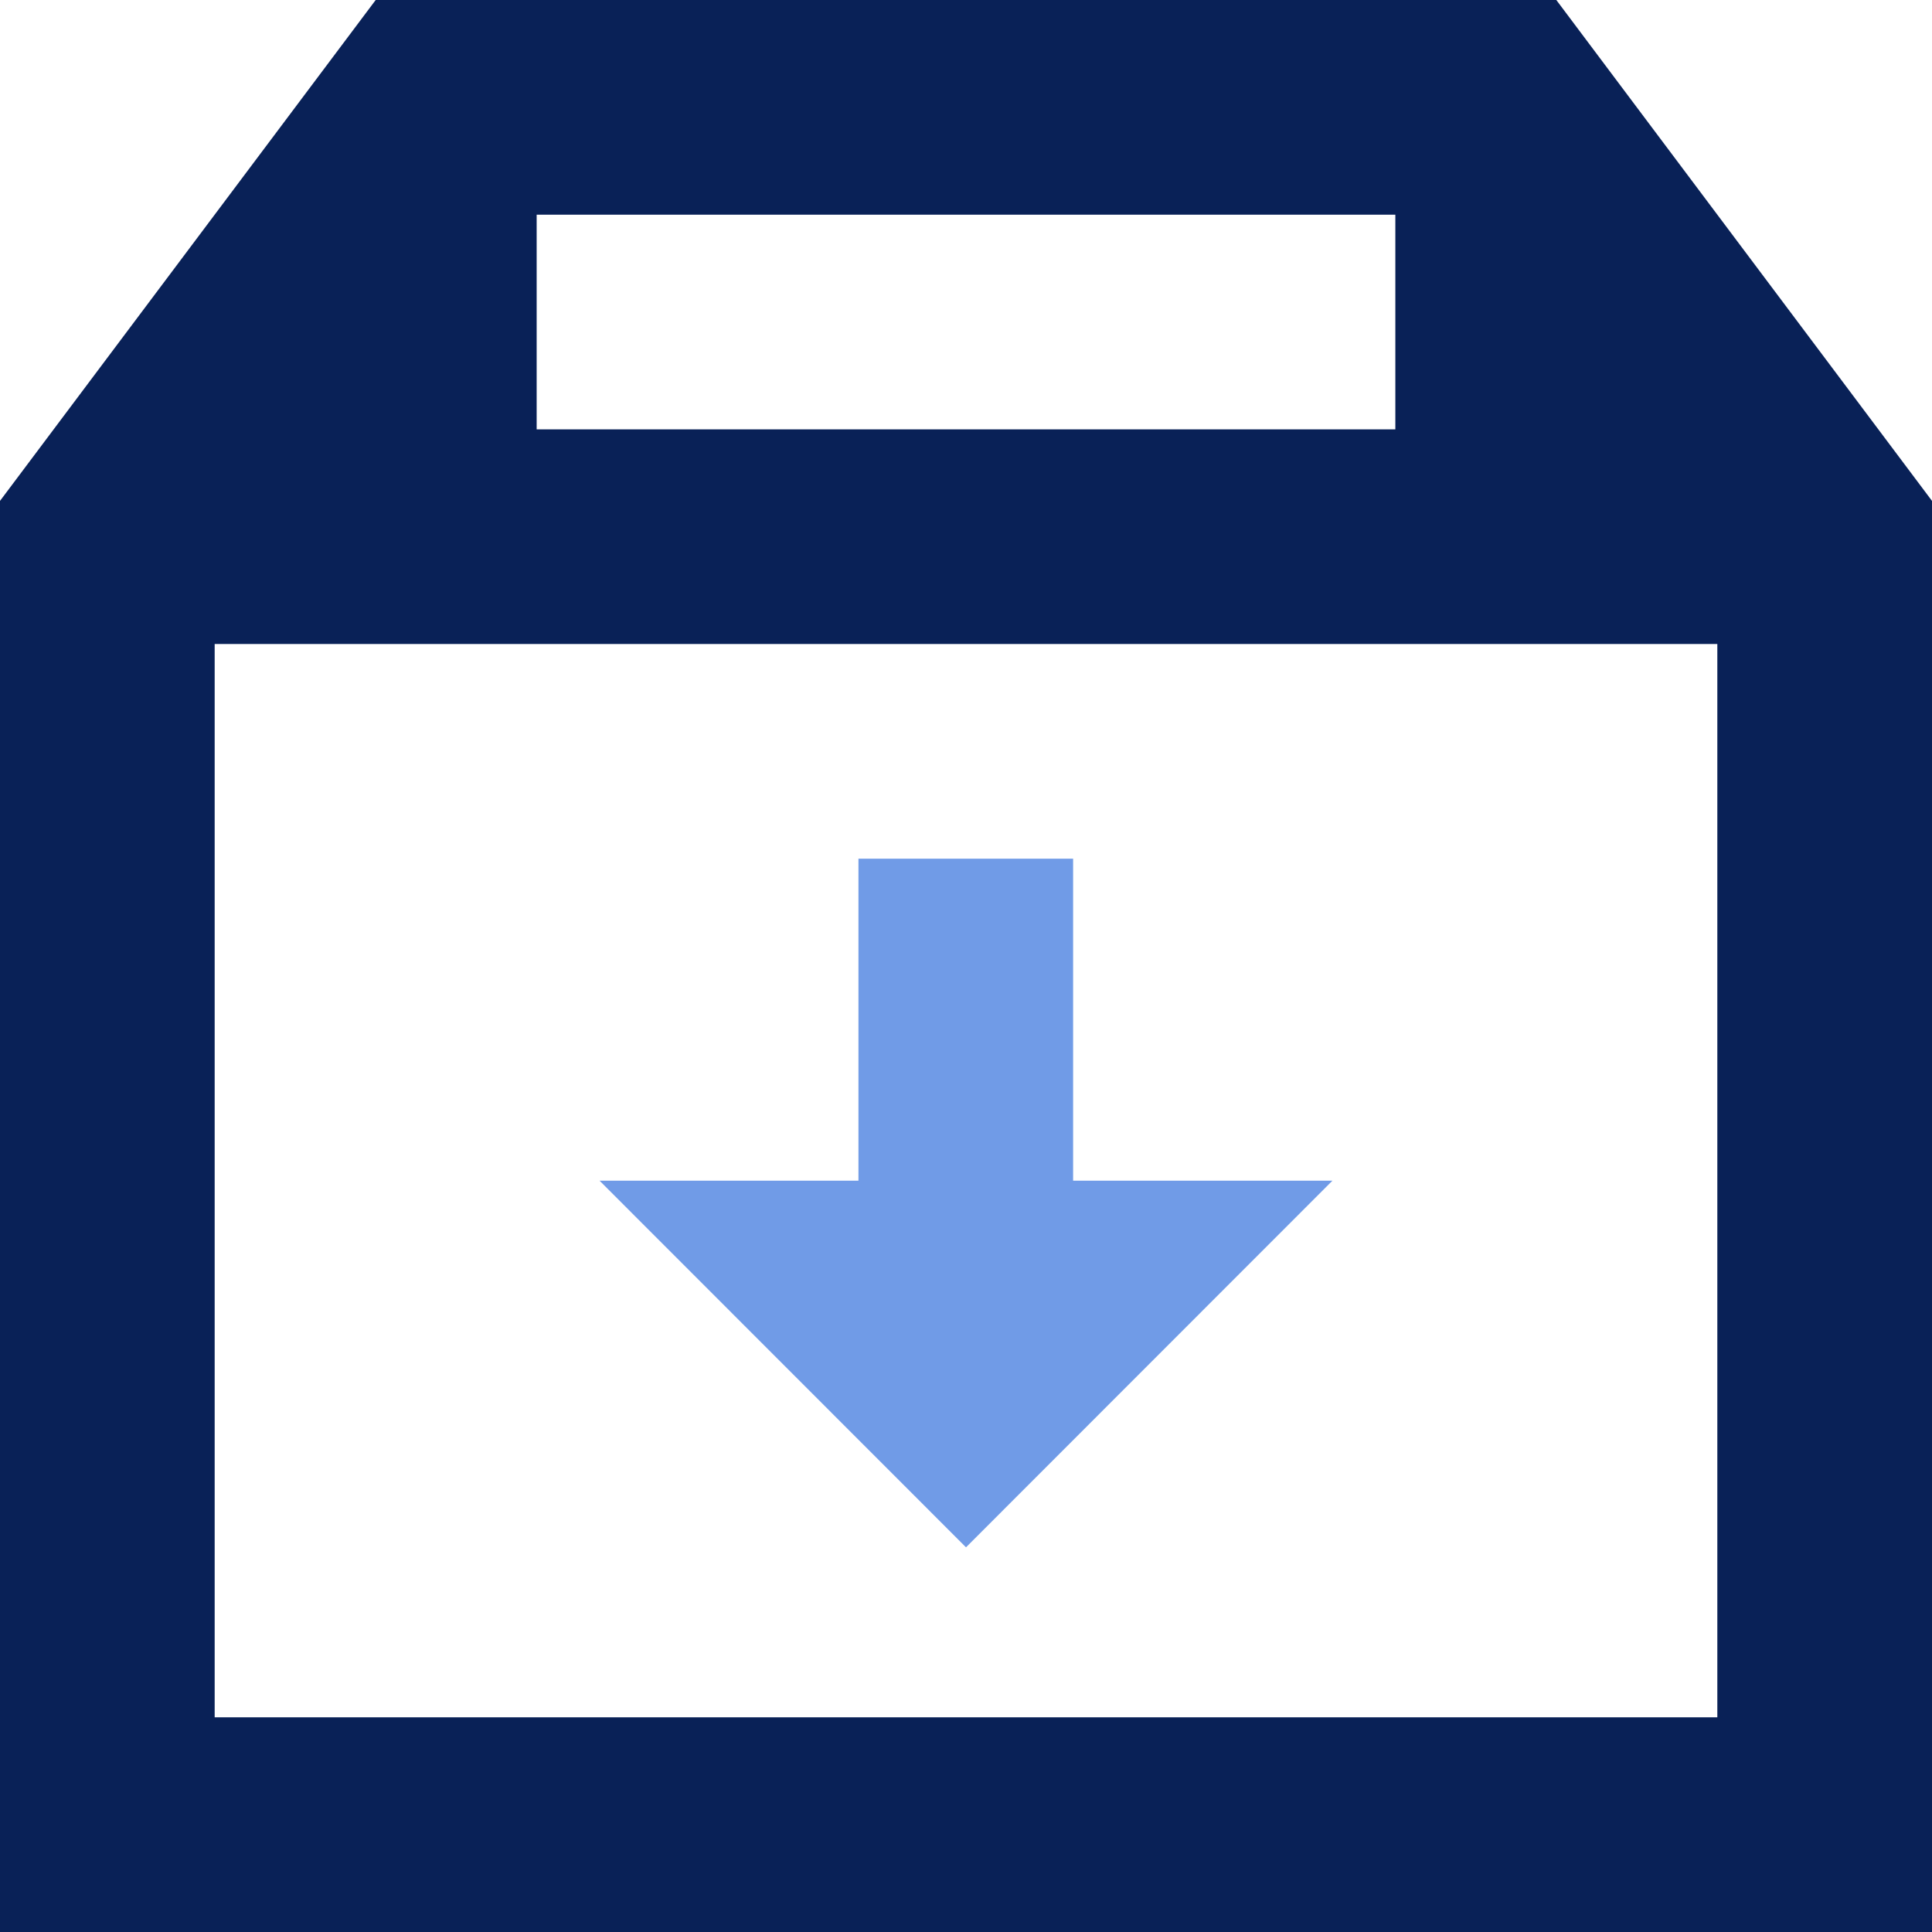
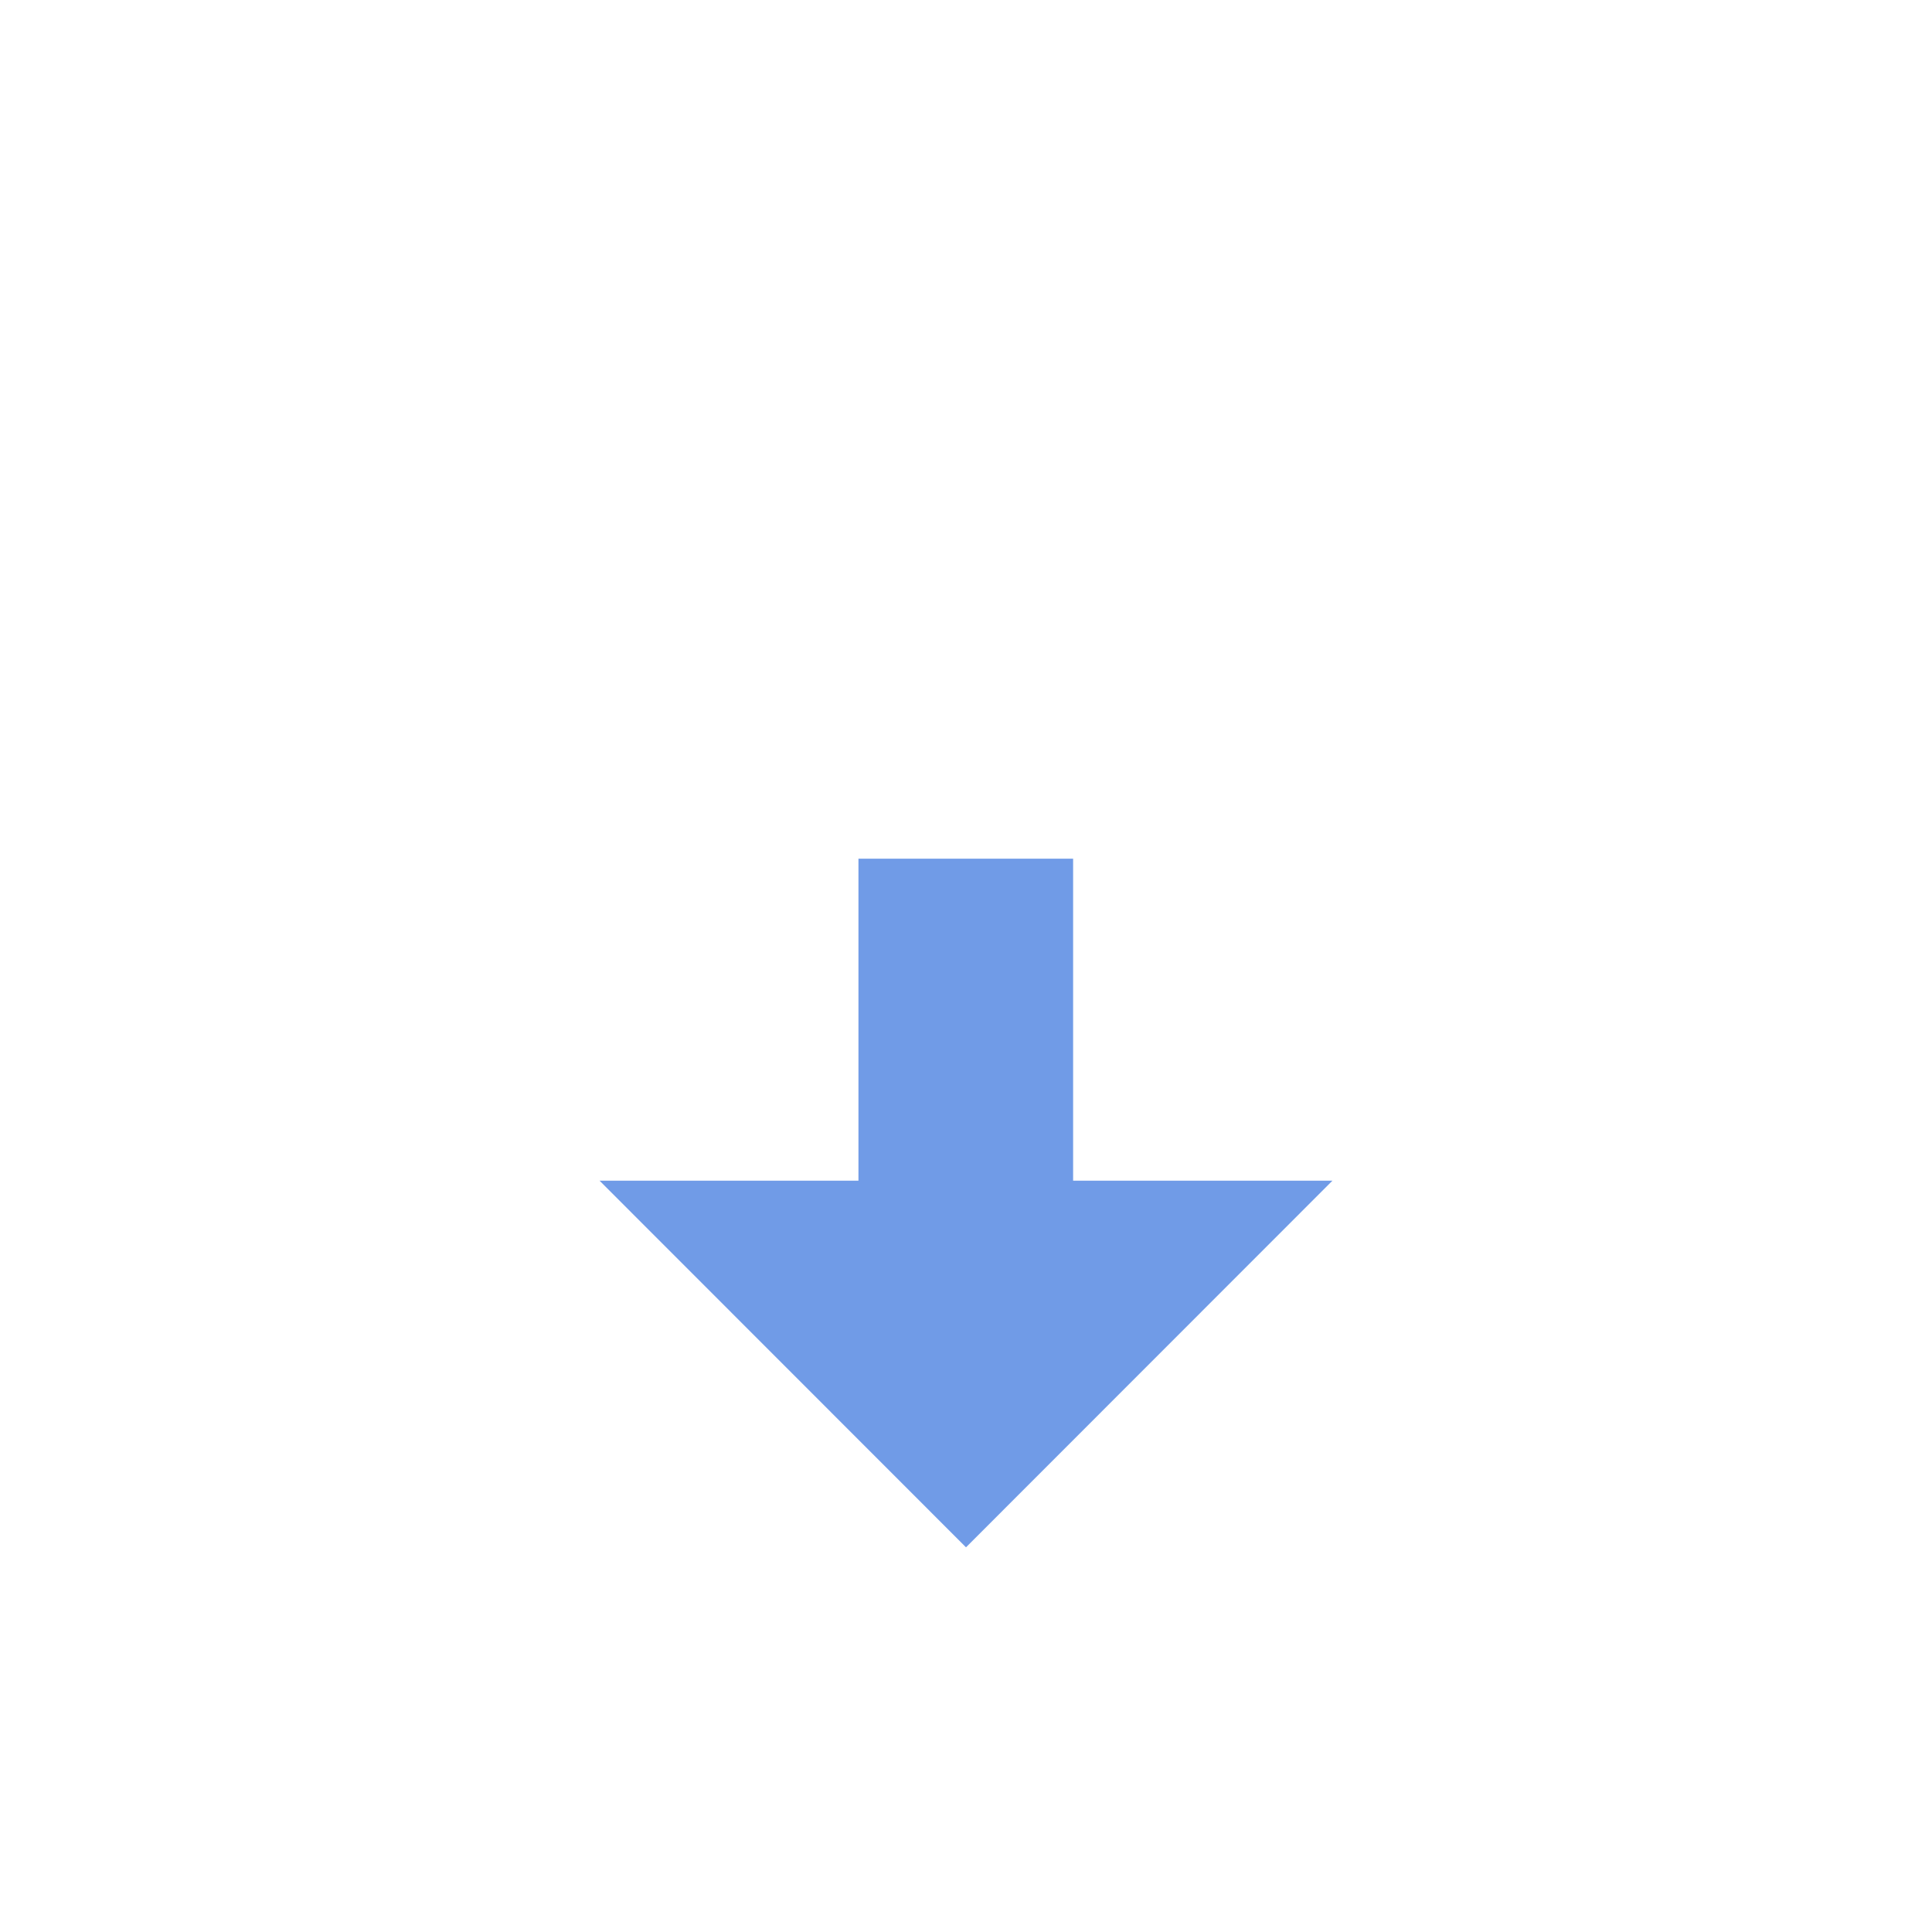
<svg xmlns="http://www.w3.org/2000/svg" width="40.4" height="40.4" viewBox="0 0 40.4 40.4">
  <defs>
    <style>.a{fill:#092157;}.a,.b{fill-rule:evenodd;}.b{fill:#709be7;}</style>
  </defs>
  <g transform="translate(-3 -3)">
-     <path class="a" d="M10.856,3H35.544L43.4,13.474V43.4H3V13.474ZM7.489,16.467V38.911H38.911V16.467ZM32.178,7.489H14.222v4.489H32.178Z" />
    <path class="b" d="M23.912,17.733,16.249,25.4,8.586,17.733H14V11h4.489v6.733Z" transform="translate(6.951 9.956)" />
  </g>
</svg>